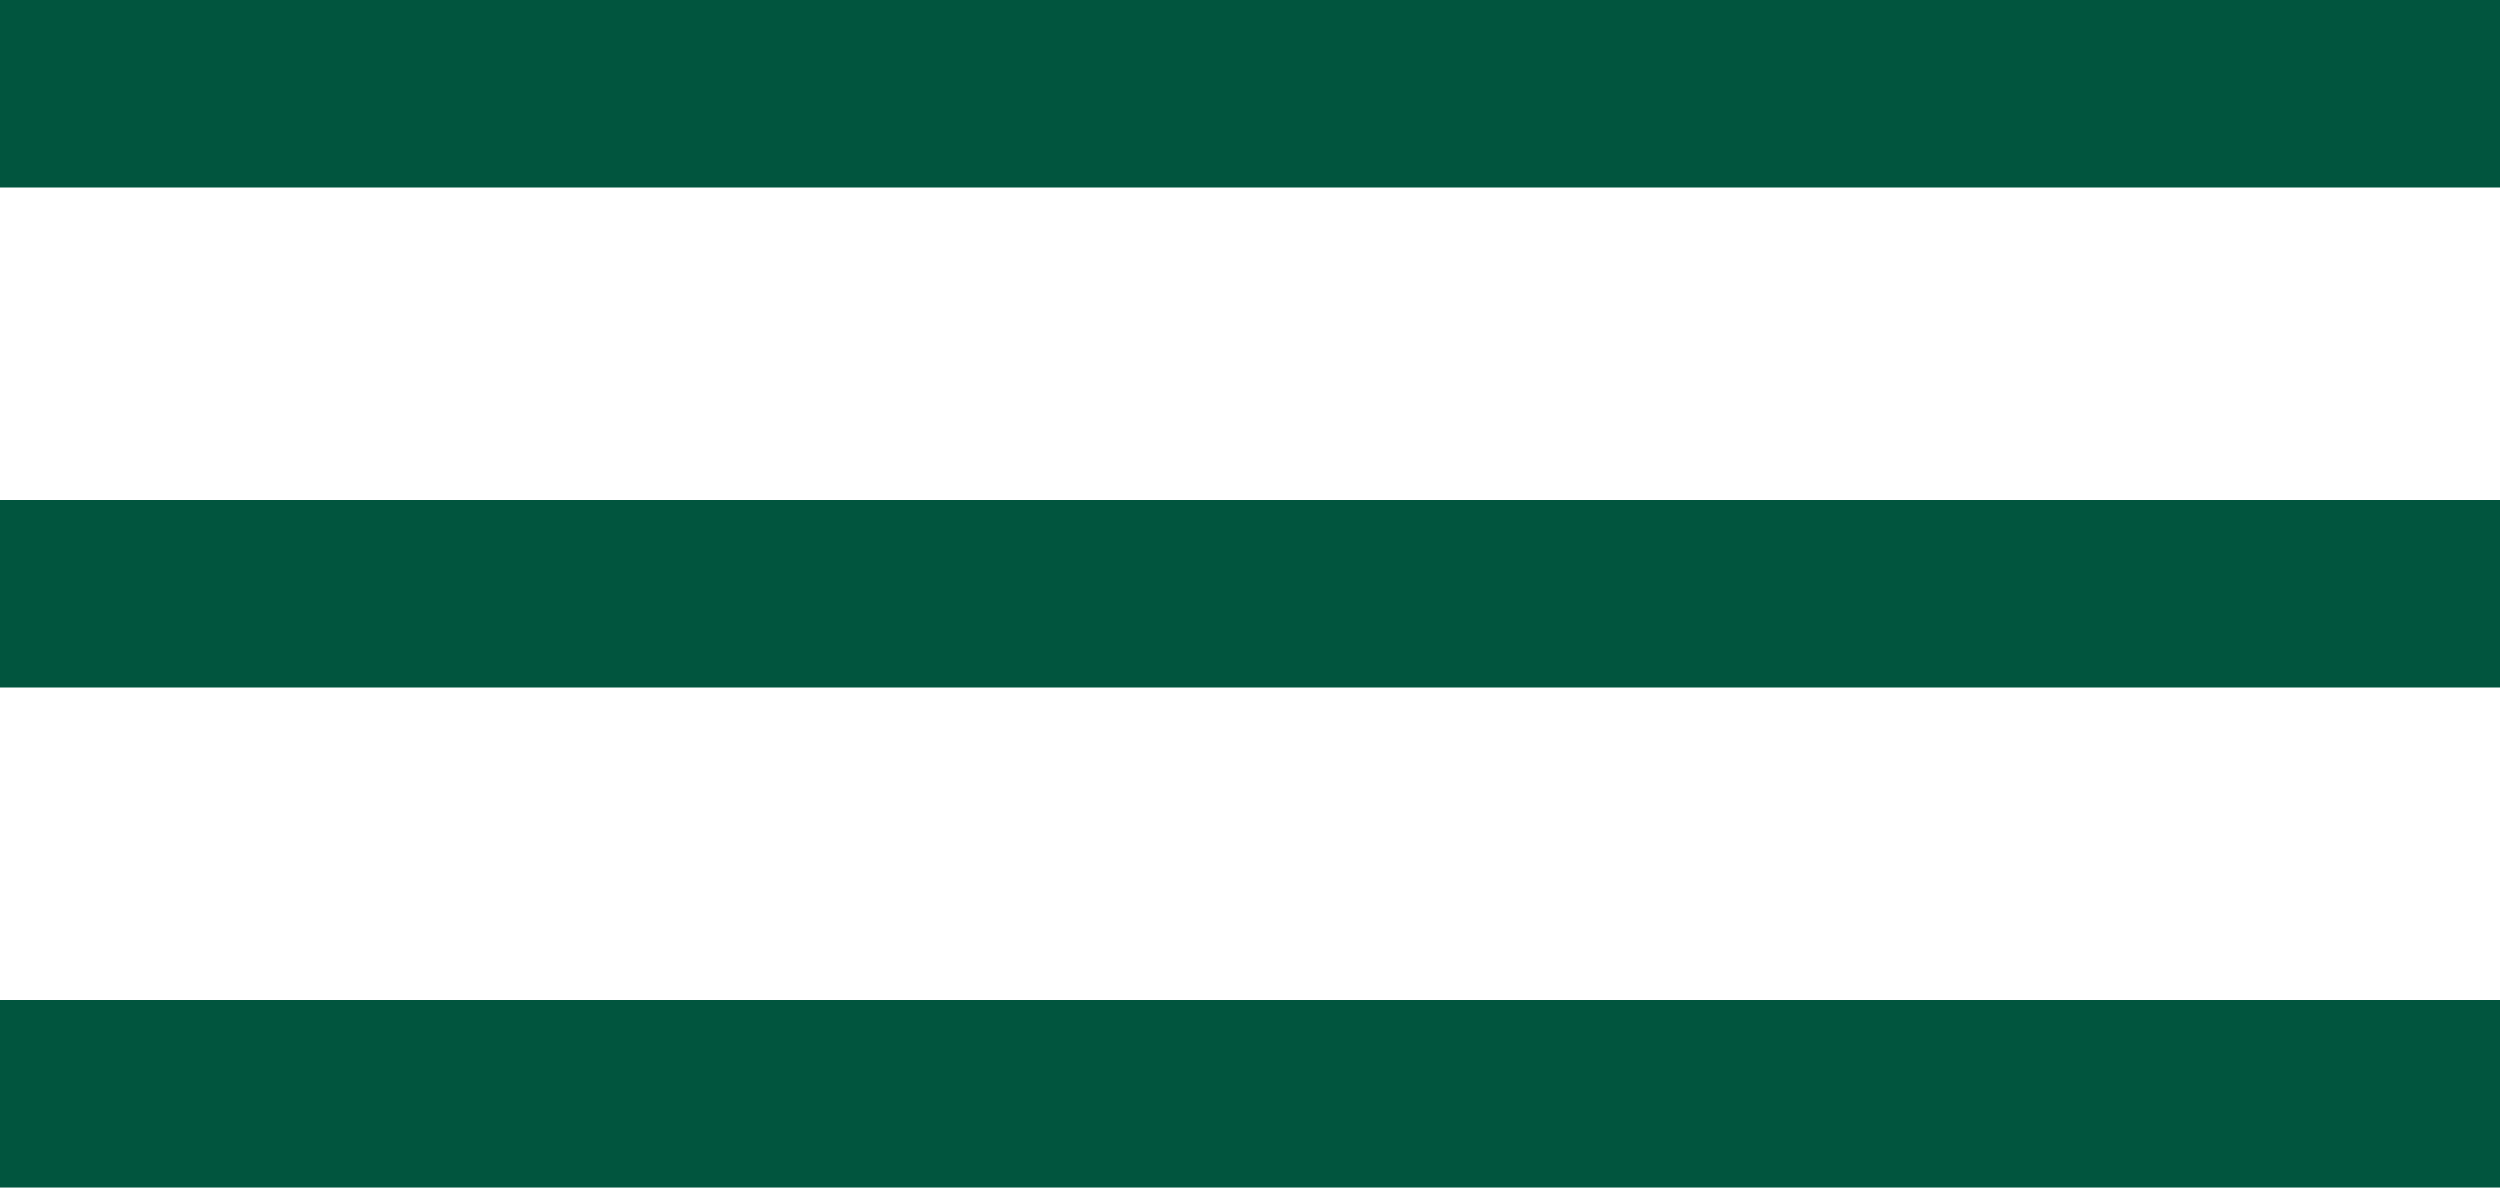
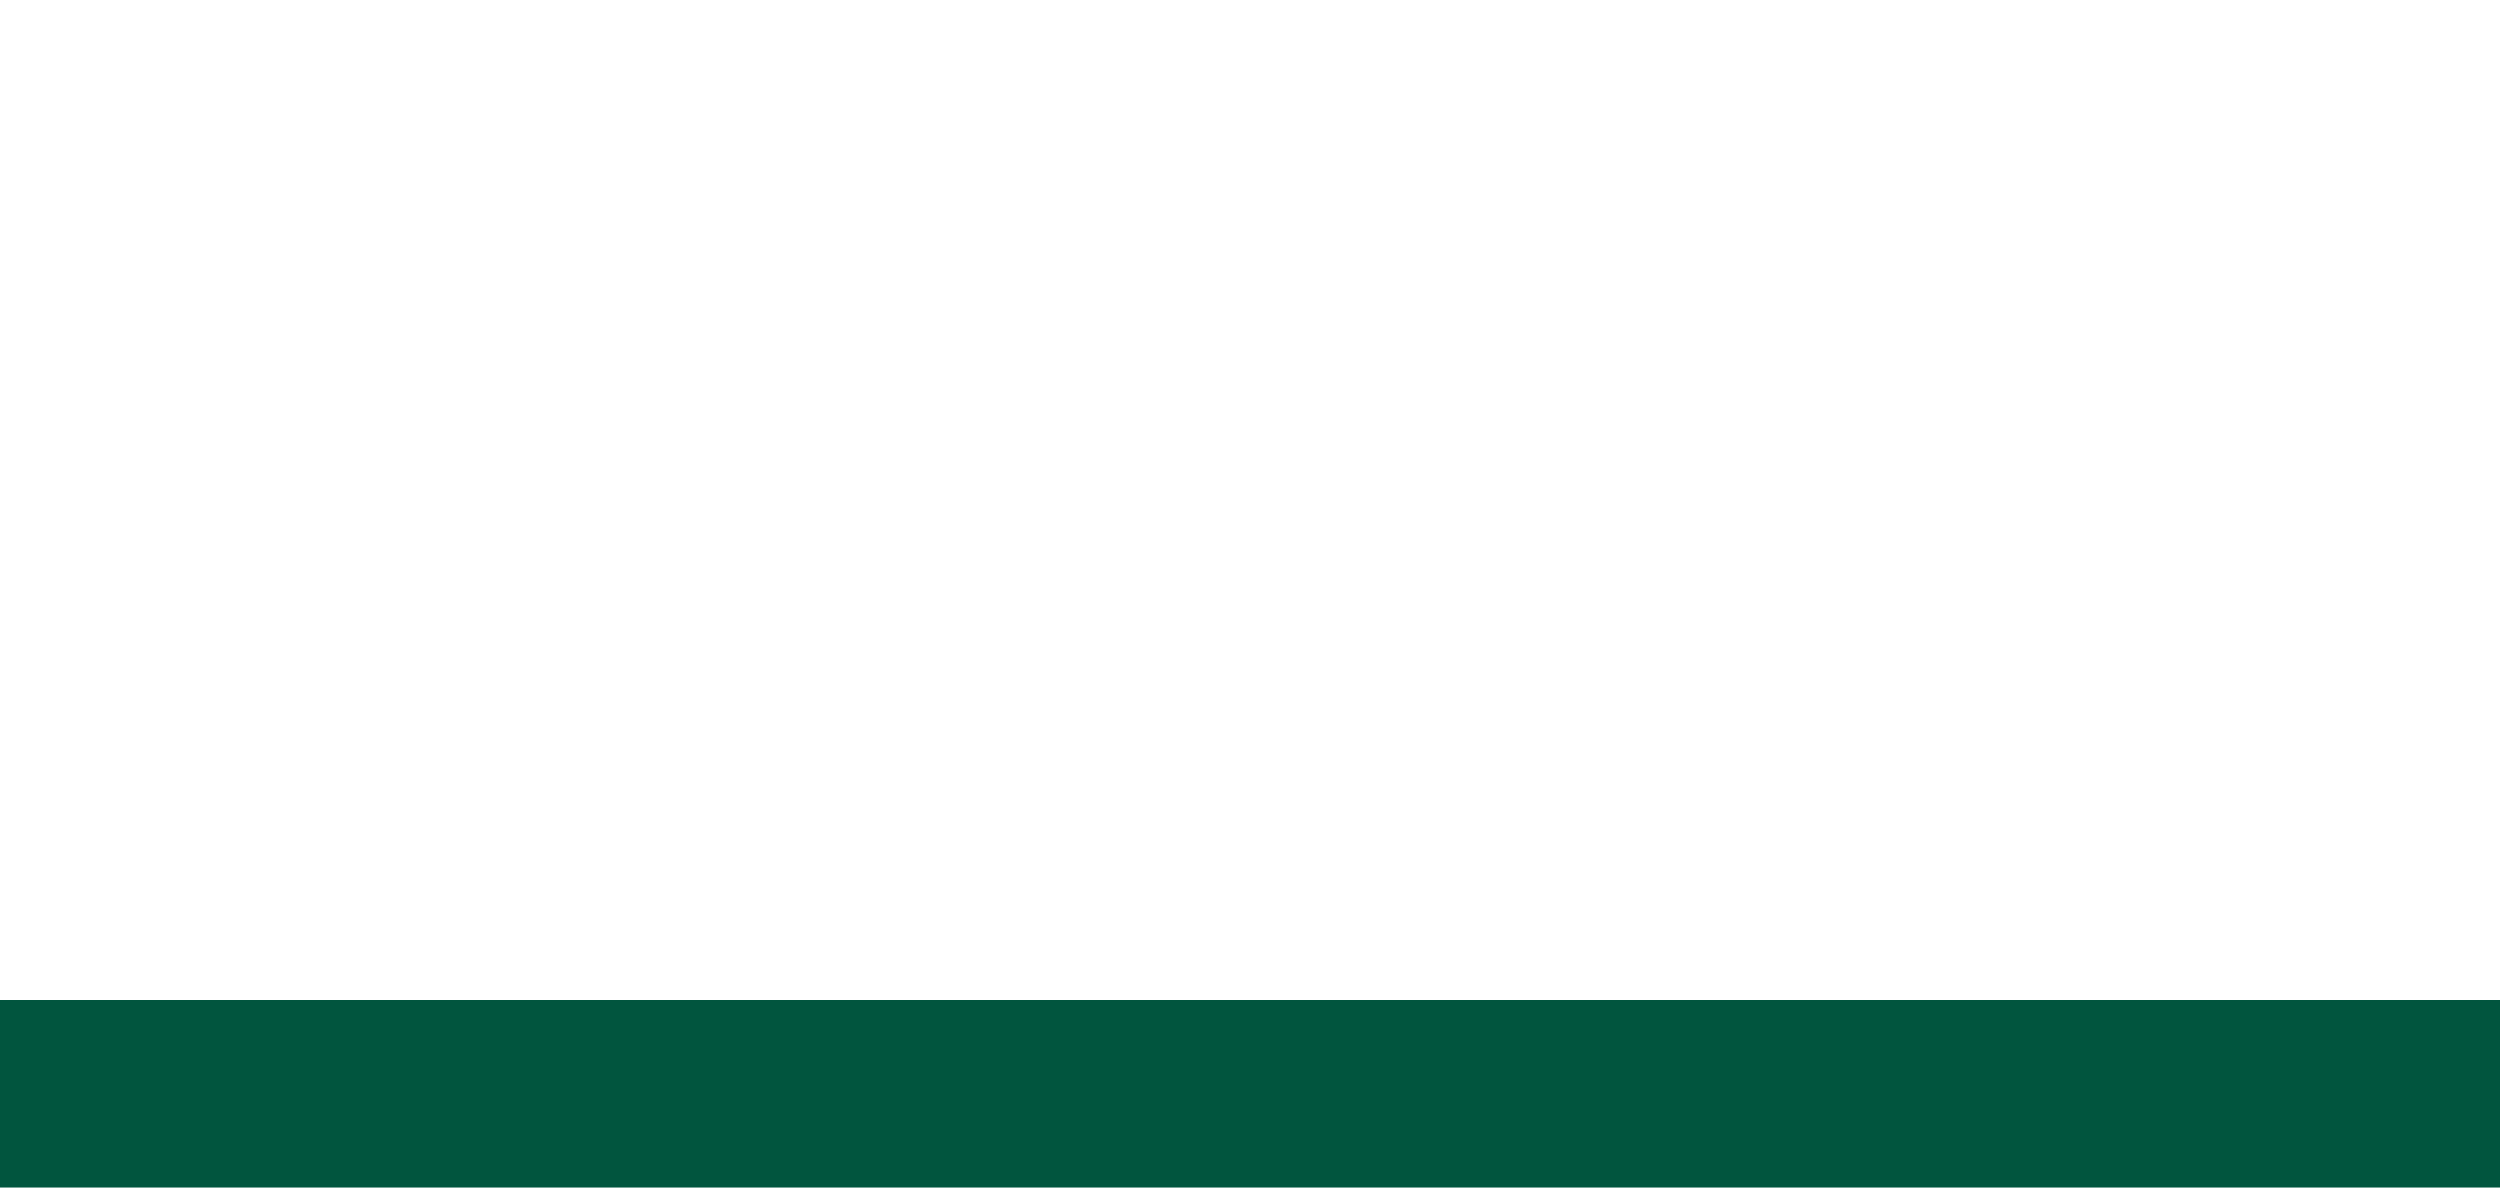
<svg xmlns="http://www.w3.org/2000/svg" width="40" height="19" viewBox="0 0 40 19" fill="none">
-   <path d="M0 0H40V3H0V0Z" fill="#01553E" />
-   <path d="M0 8H40V11H0V8Z" fill="#01553E" />
  <path d="M0 16H40V19H0V16Z" fill="#01553E" />
</svg>